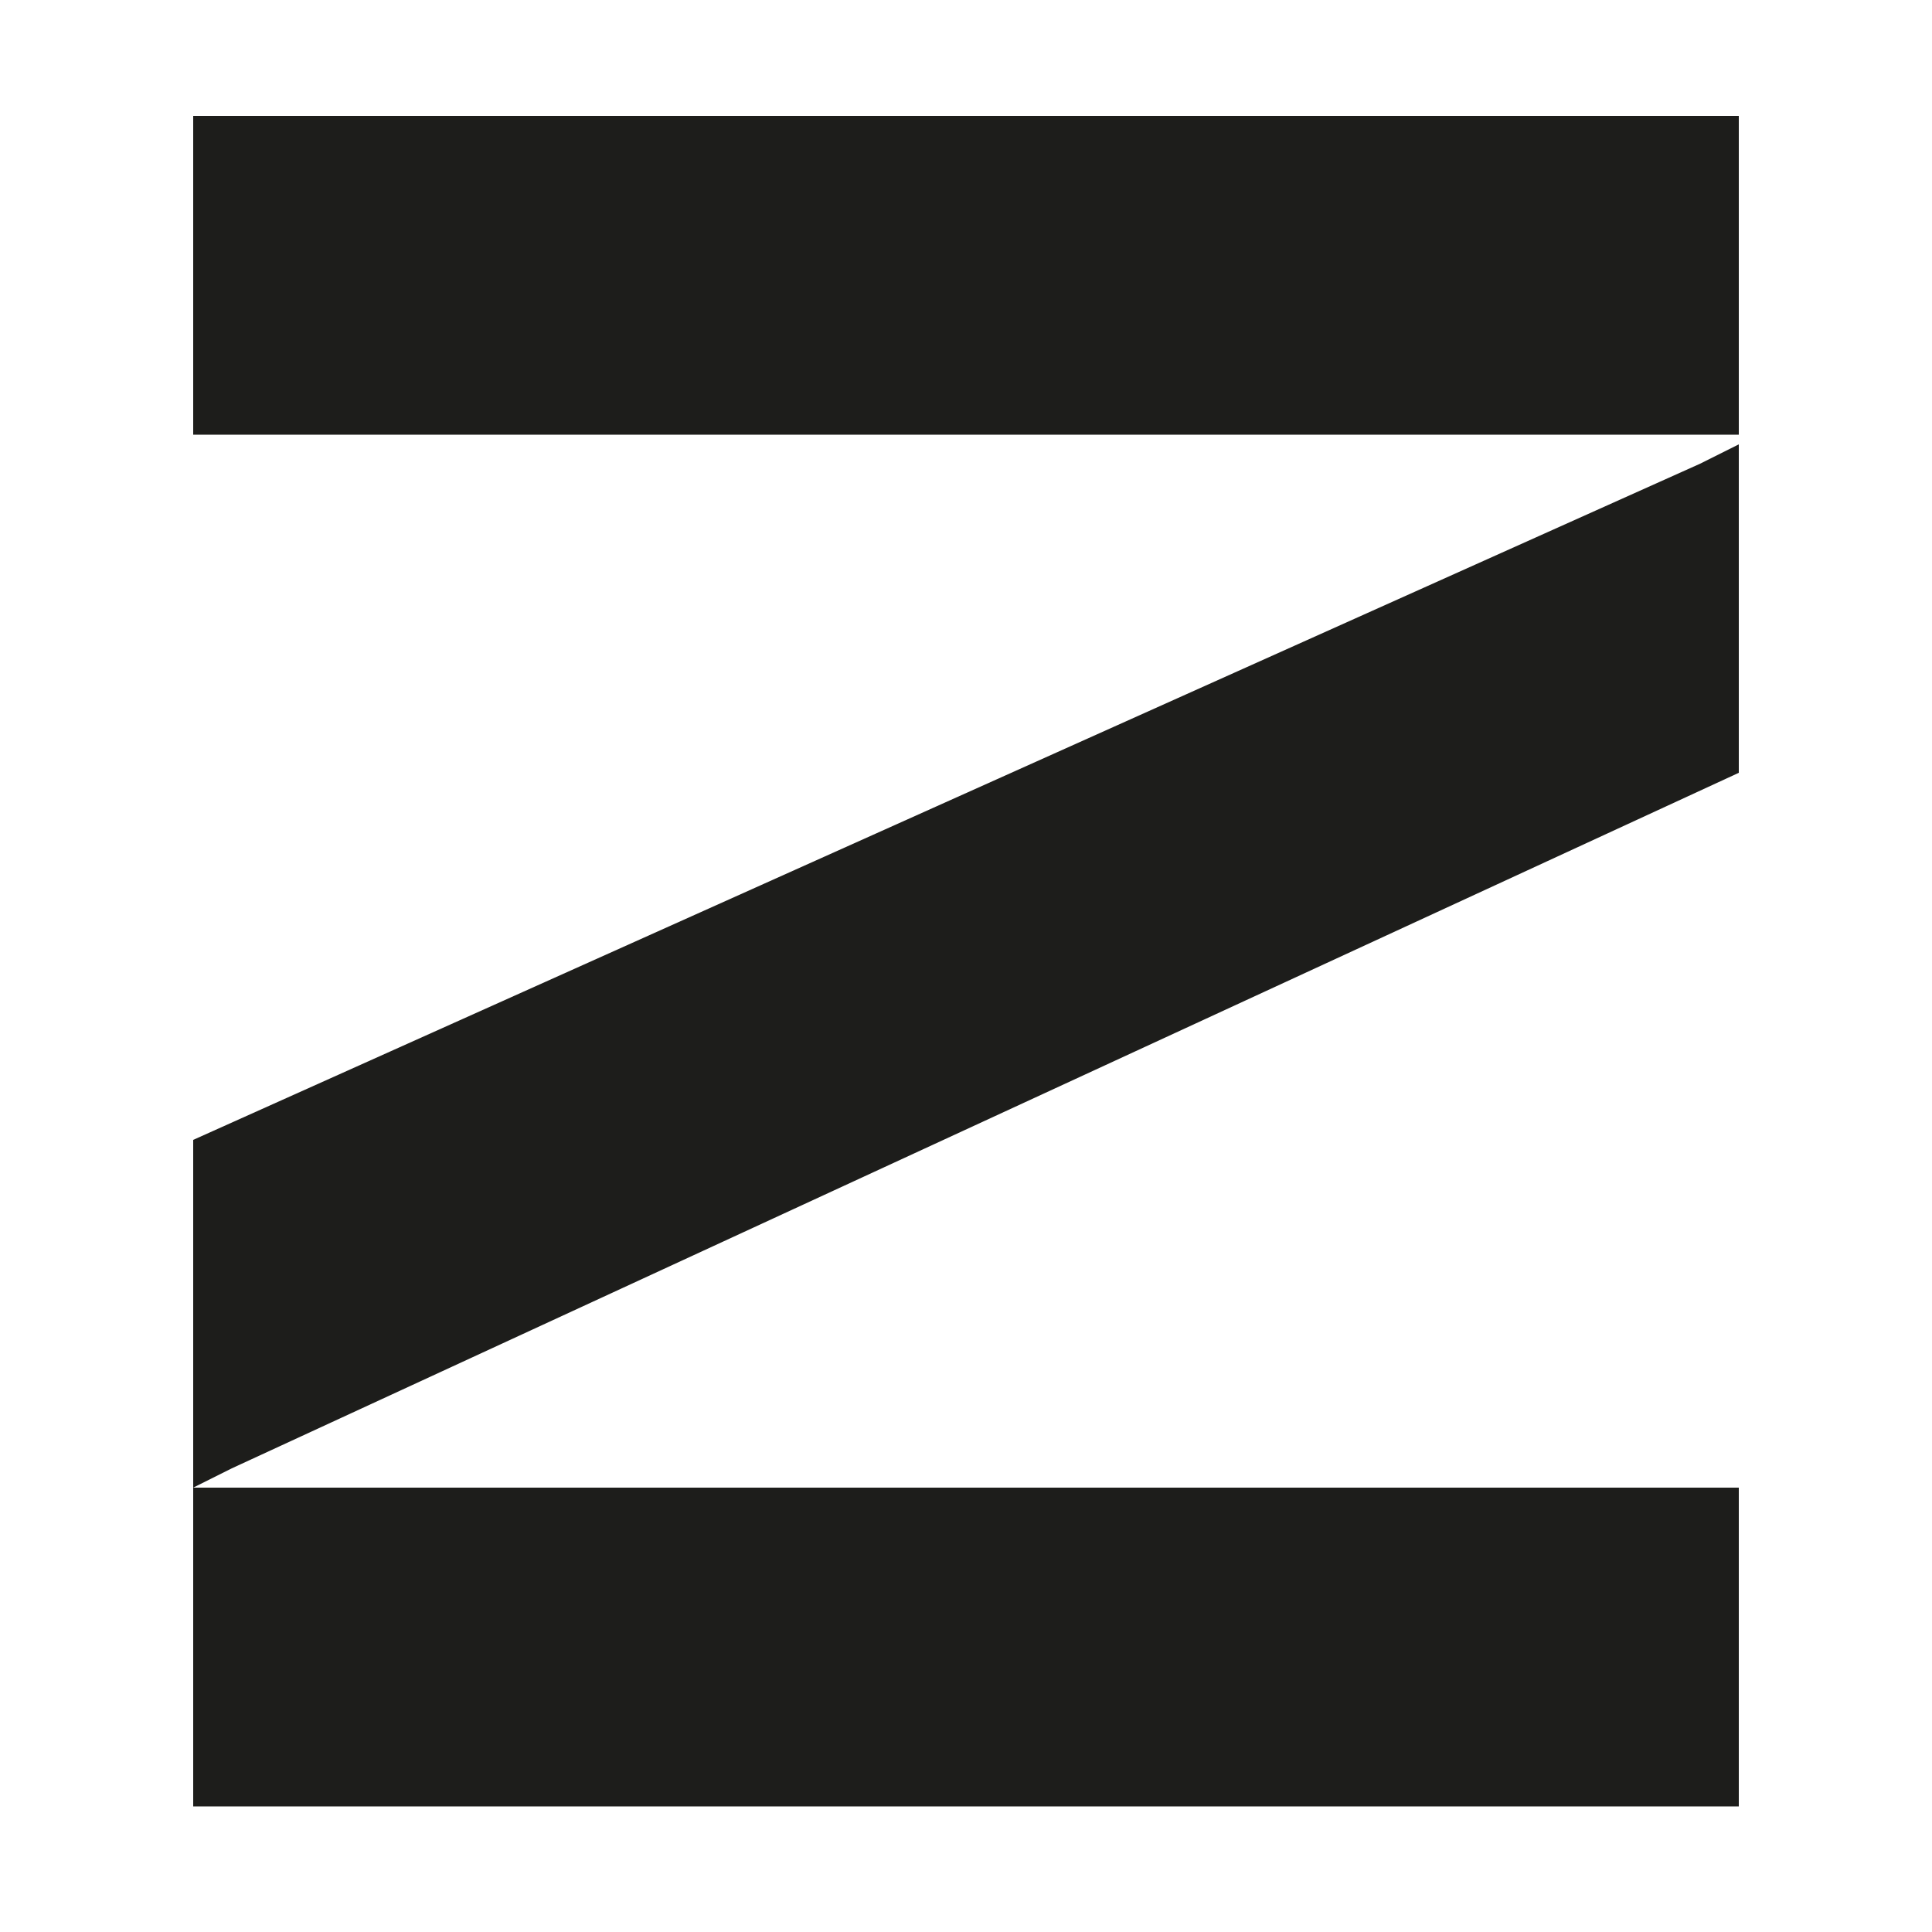
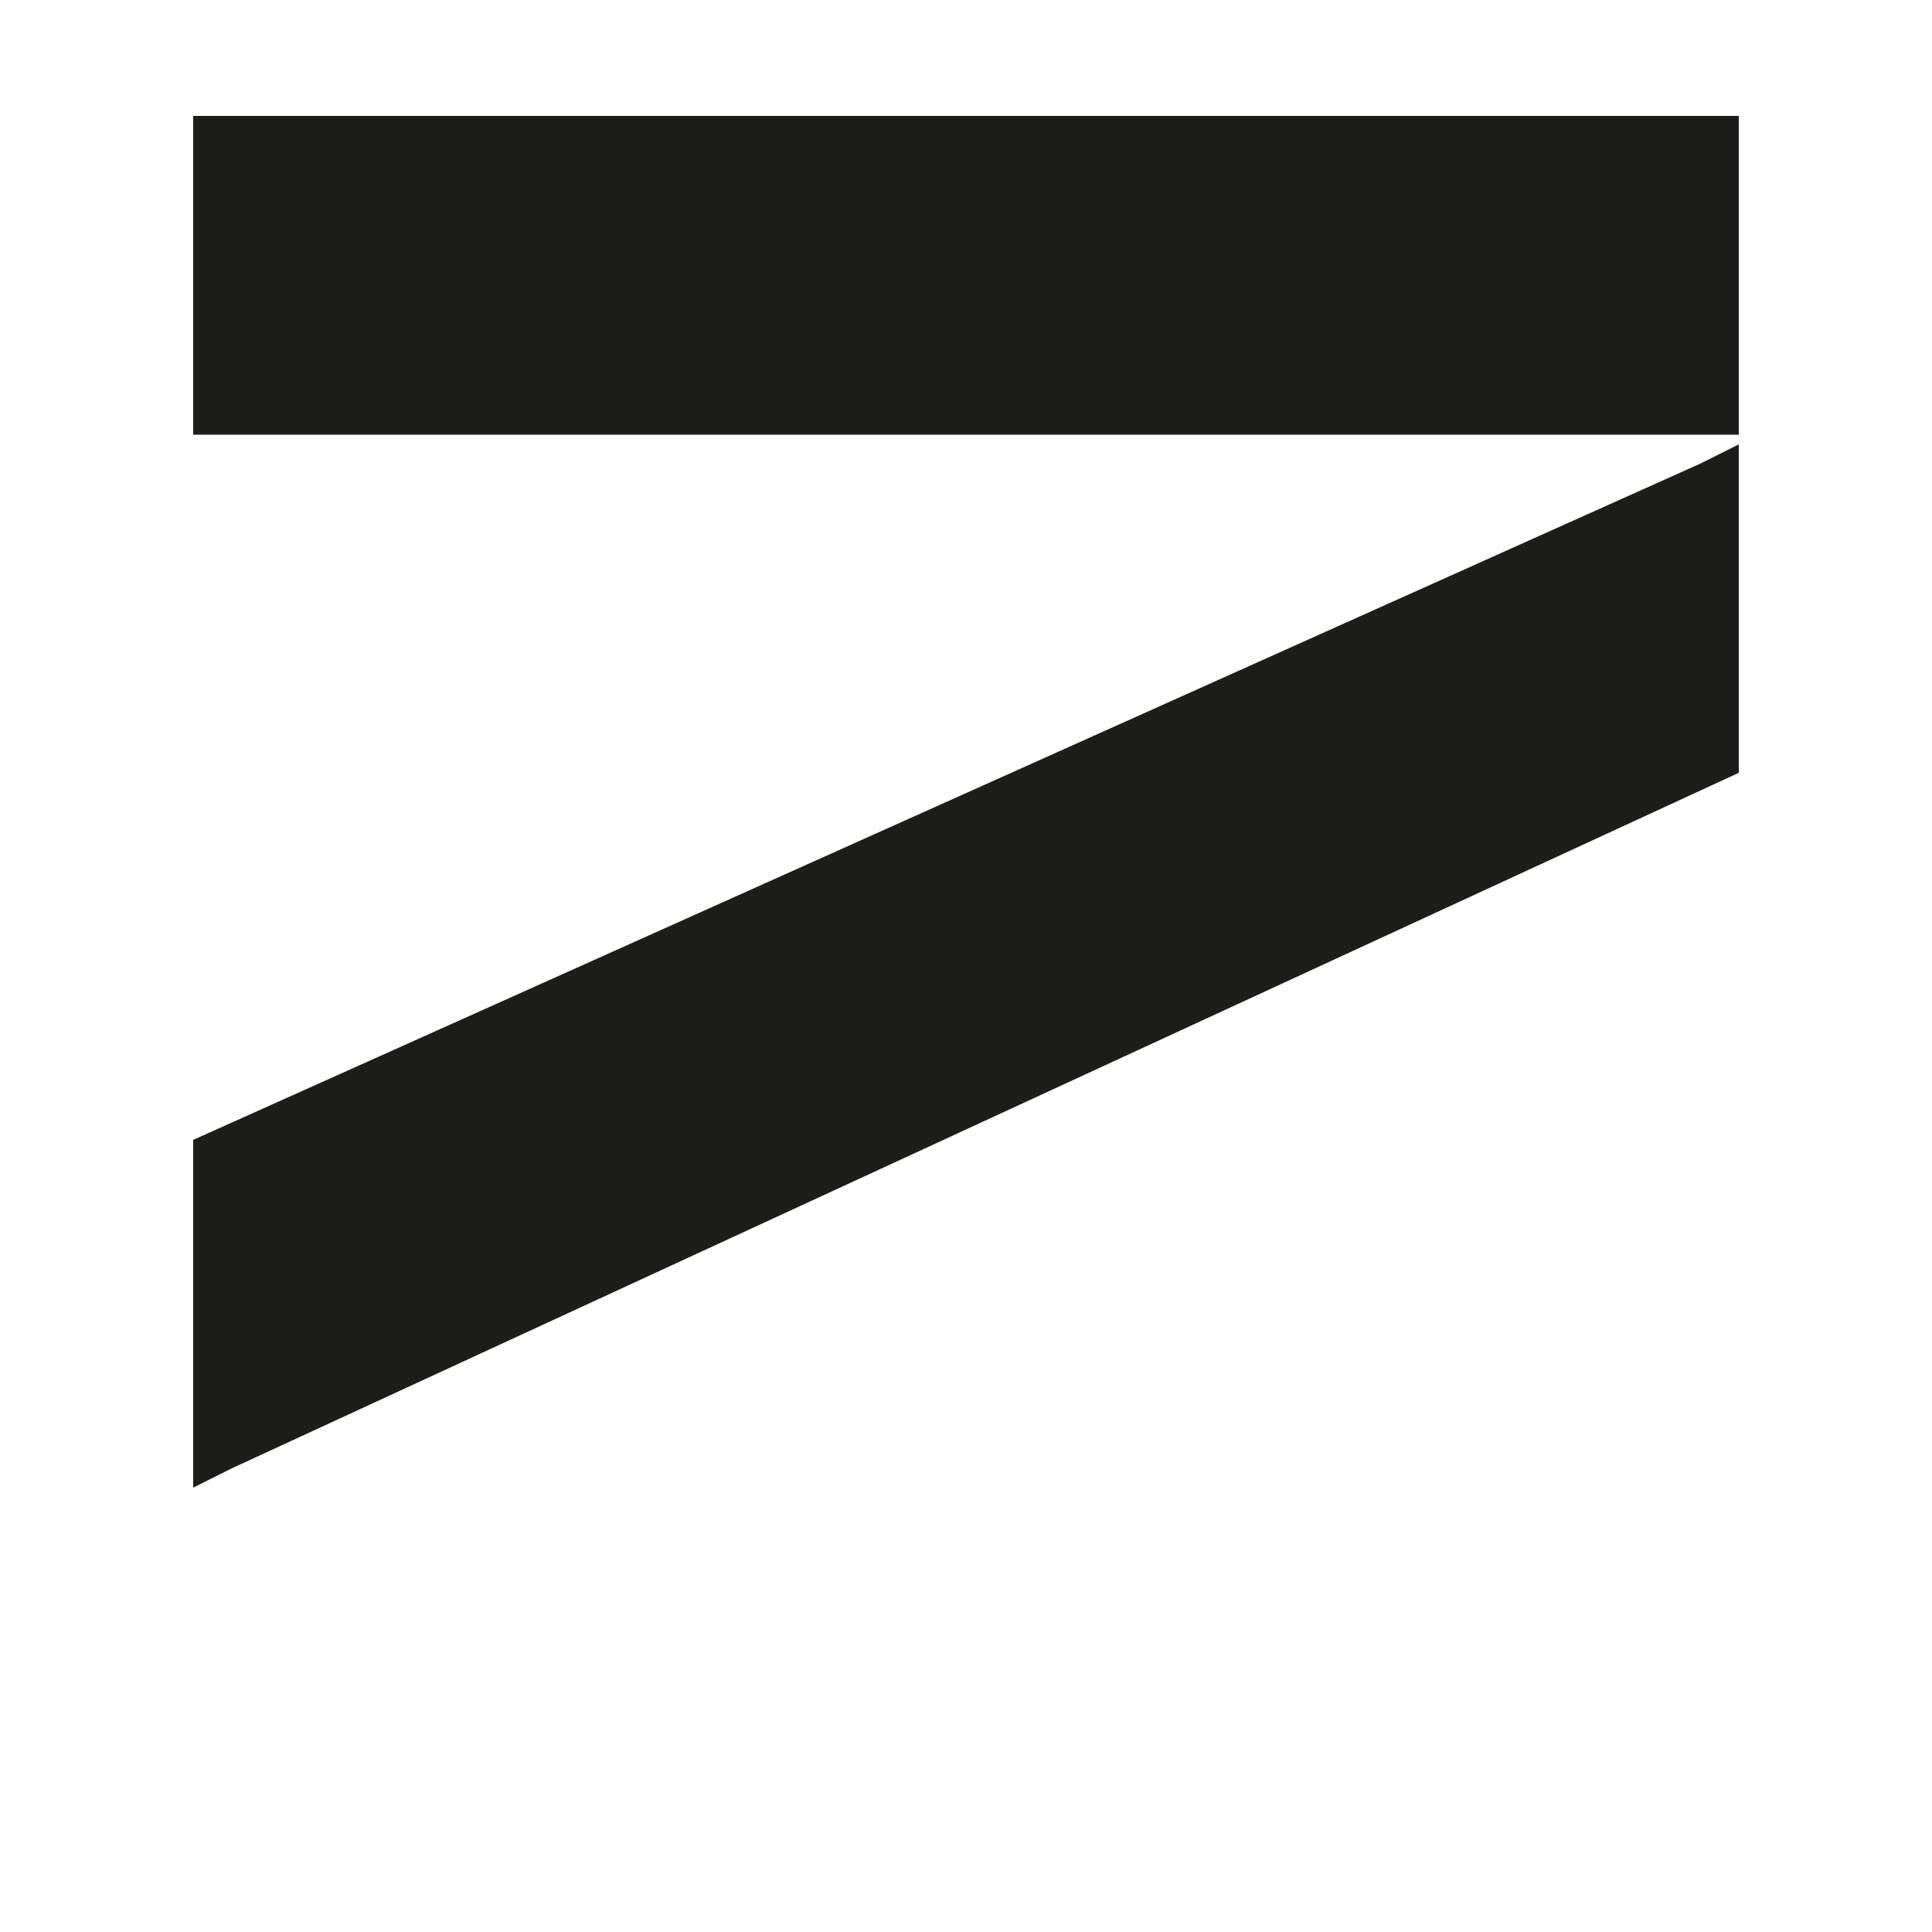
<svg xmlns="http://www.w3.org/2000/svg" version="1.1" id="Capa_1" x="0px" y="0px" viewBox="0 0 20 20" style="enable-background:new 0 0 20 20;" xml:space="preserve">
  <style type="text/css">
	.st0{fill:#1D1D1B;}
</style>
  <rect x="2" y="1.2" class="st0" width="16" height="3.3" />
-   <rect x="2" y="15.4" class="st0" width="16" height="3.3" />
  <polygon class="st0" points="2,15.4 2,11.8 17.6,4.8 18,4.6 18,8 2.4,15.2 " />
</svg>